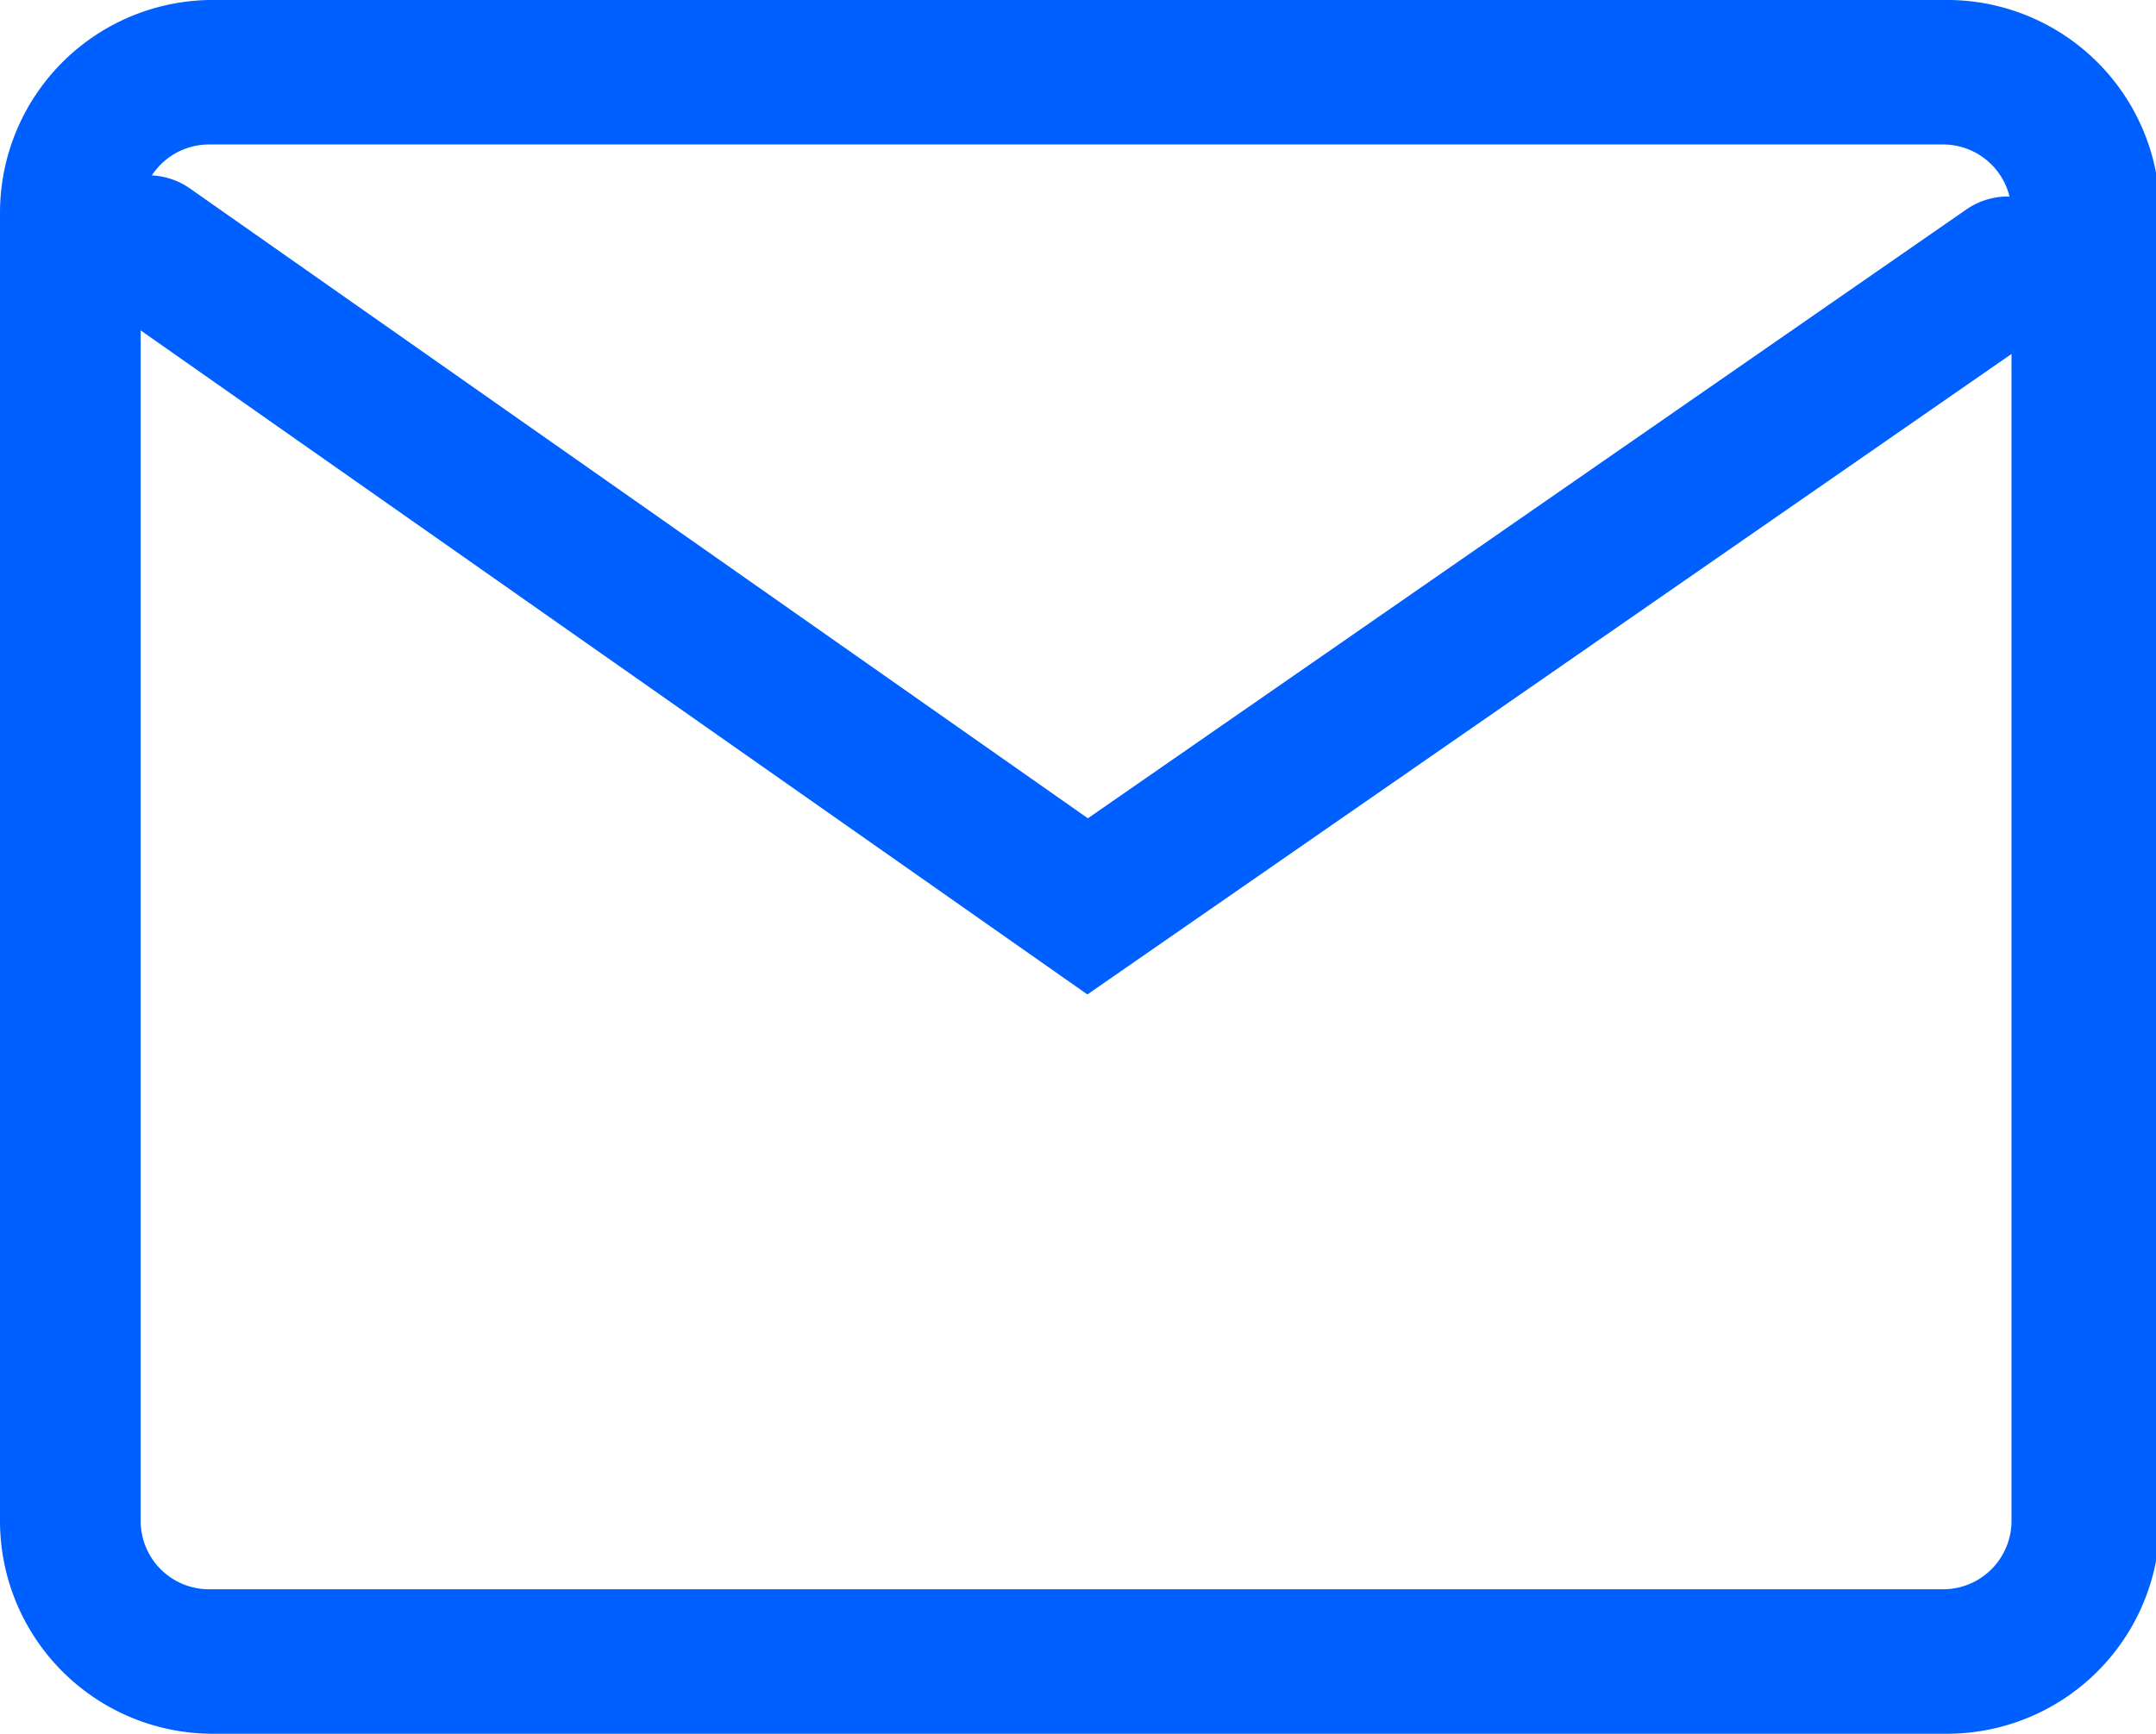
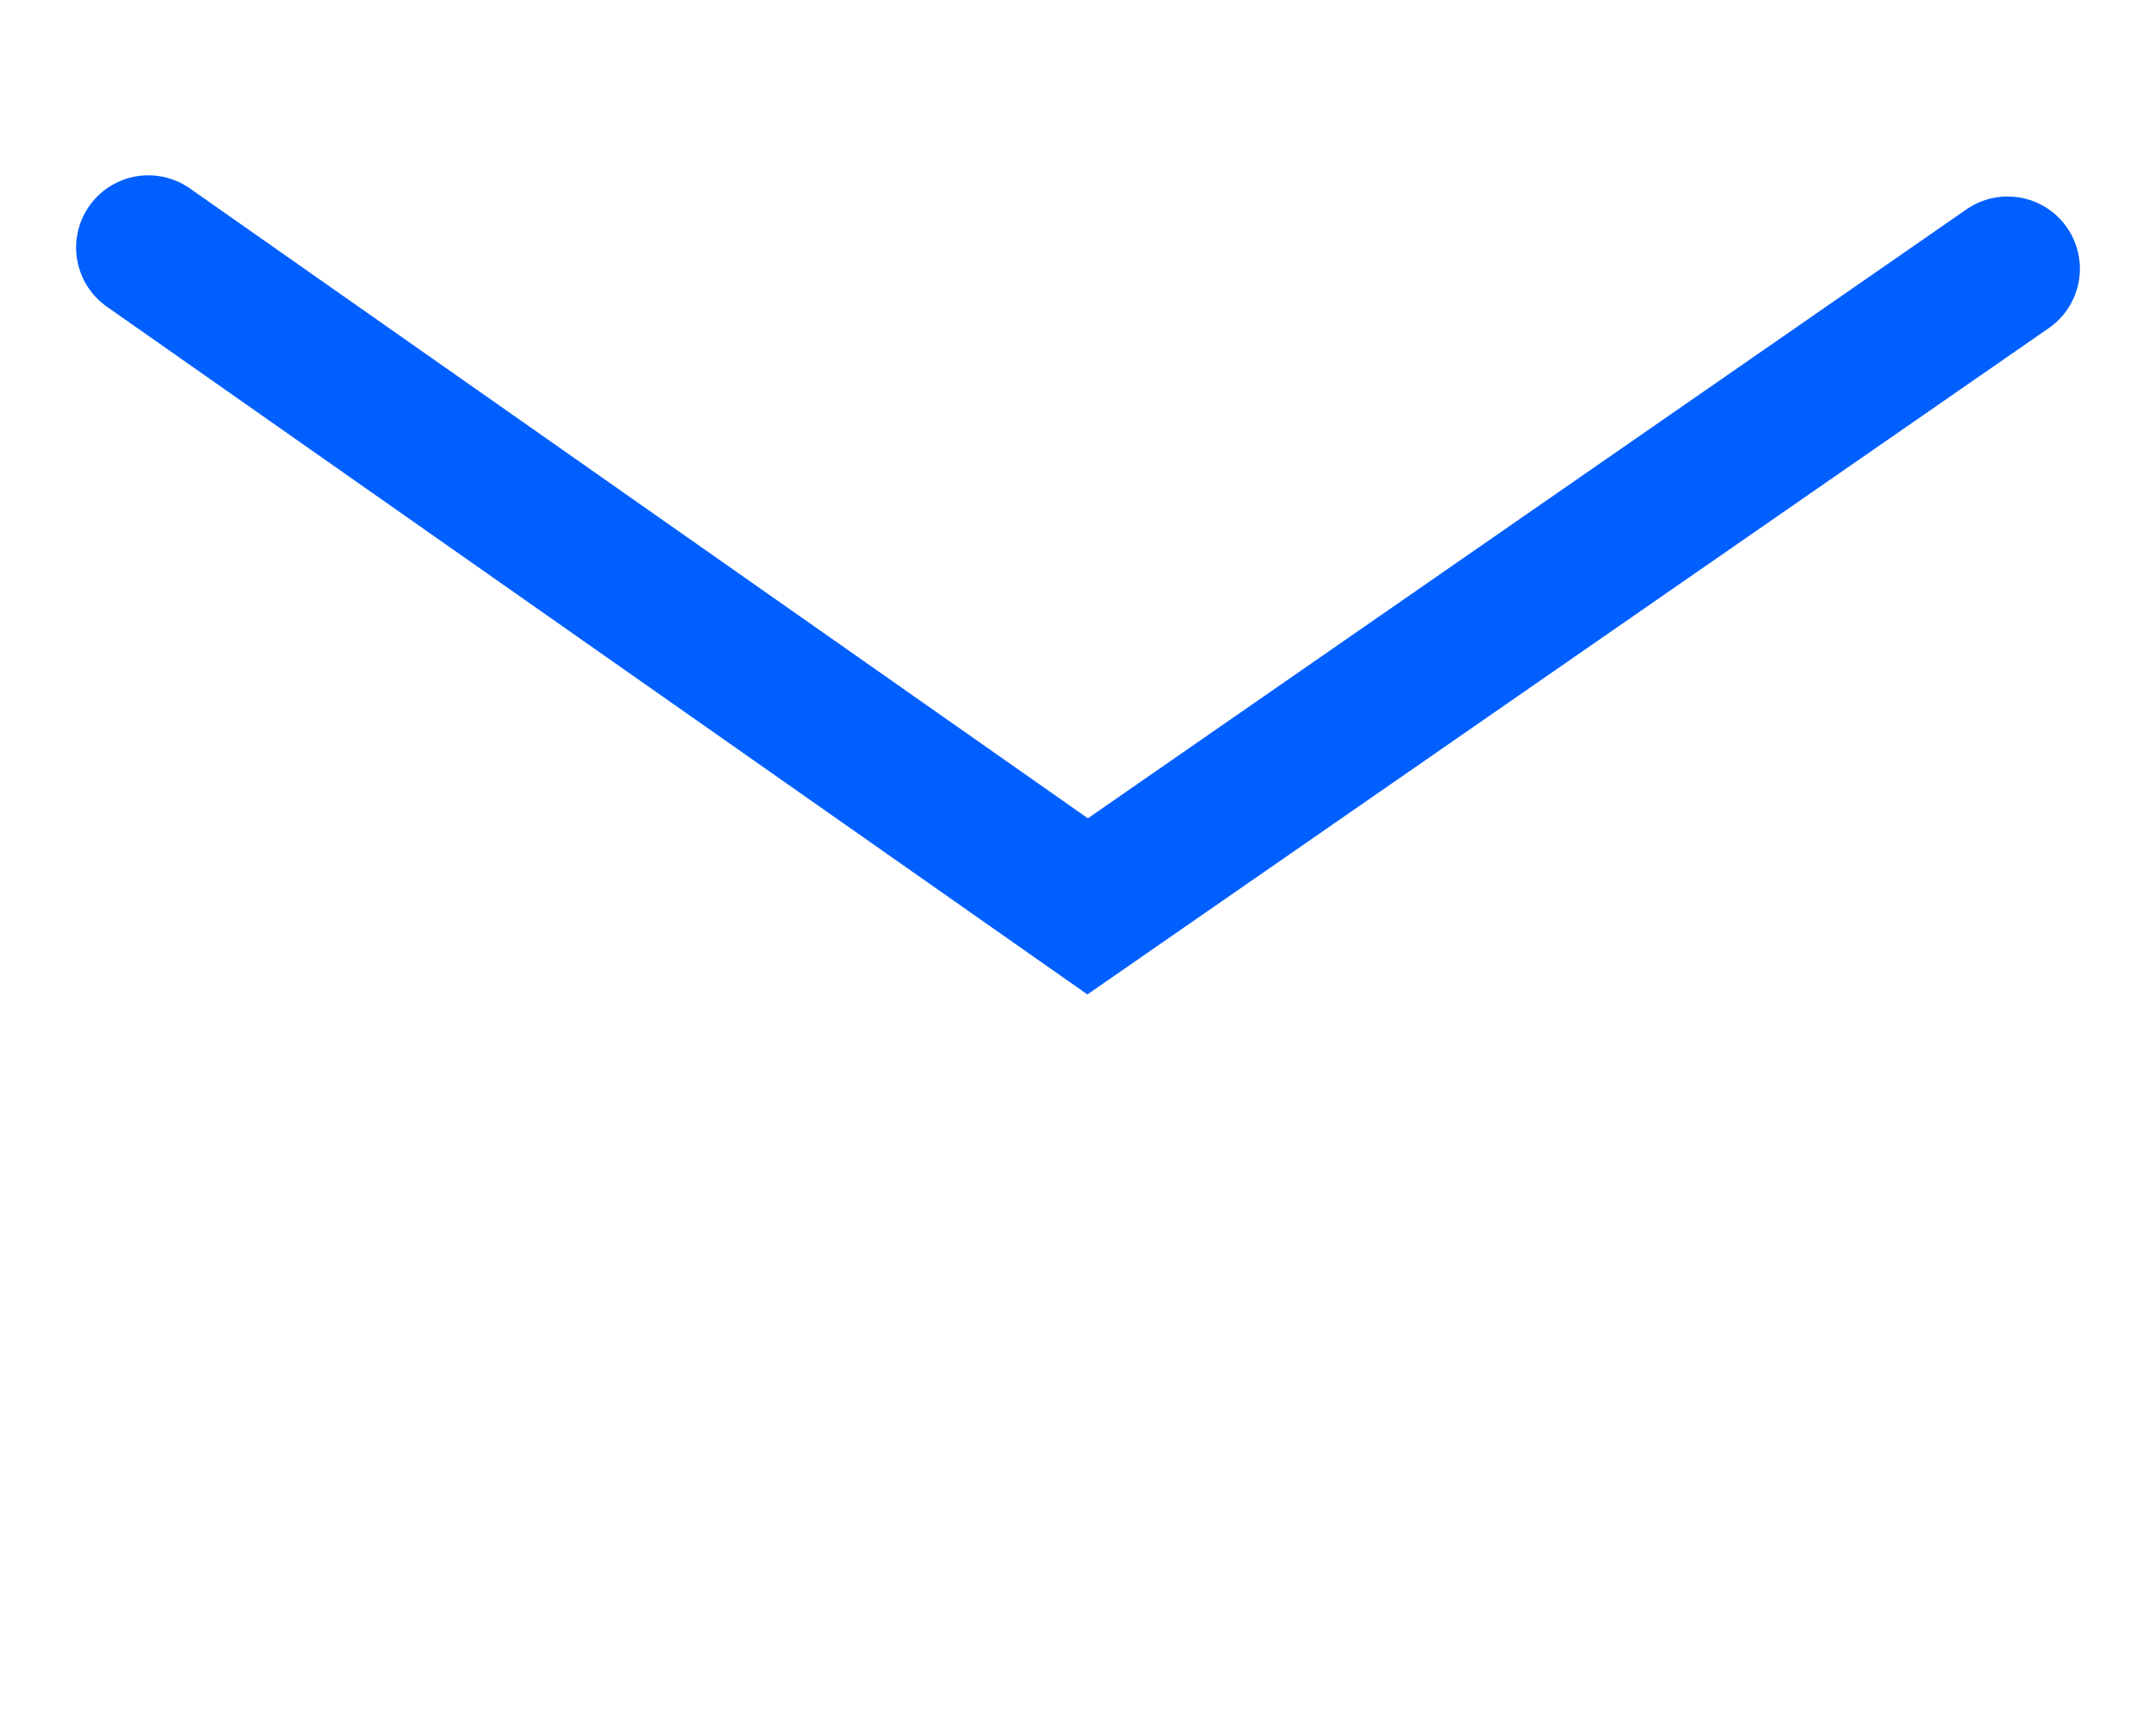
<svg xmlns="http://www.w3.org/2000/svg" viewBox="0 0 22.38 18">
  <defs>
    <style>.cls-1{fill:#005fff;}.cls-2{fill:none;stroke:#005fff;stroke-linecap:round;stroke-miterlimit:10;stroke-width:1.5px;}</style>
  </defs>
  <g id="Layer_2" data-name="Layer 2">
    <g id="Contact_Module">
-       <path class="cls-1" d="M20.17,1.5a.71.71,0,0,1,.71.71V15.79a.71.71,0,0,1-.71.71h-18a.71.71,0,0,1-.71-.71V2.21a.71.71,0,0,1,.71-.71h18m0-1.5h-18A2.21,2.21,0,0,0,0,2.21V15.79A2.21,2.21,0,0,0,2.21,18h18a2.21,2.21,0,0,0,2.21-2.21V2.21A2.21,2.21,0,0,0,20.17,0Z" />
      <polyline class="cls-2" points="20.84 2.79 11.29 9.41 1.54 2.57" />
    </g>
  </g>
</svg>